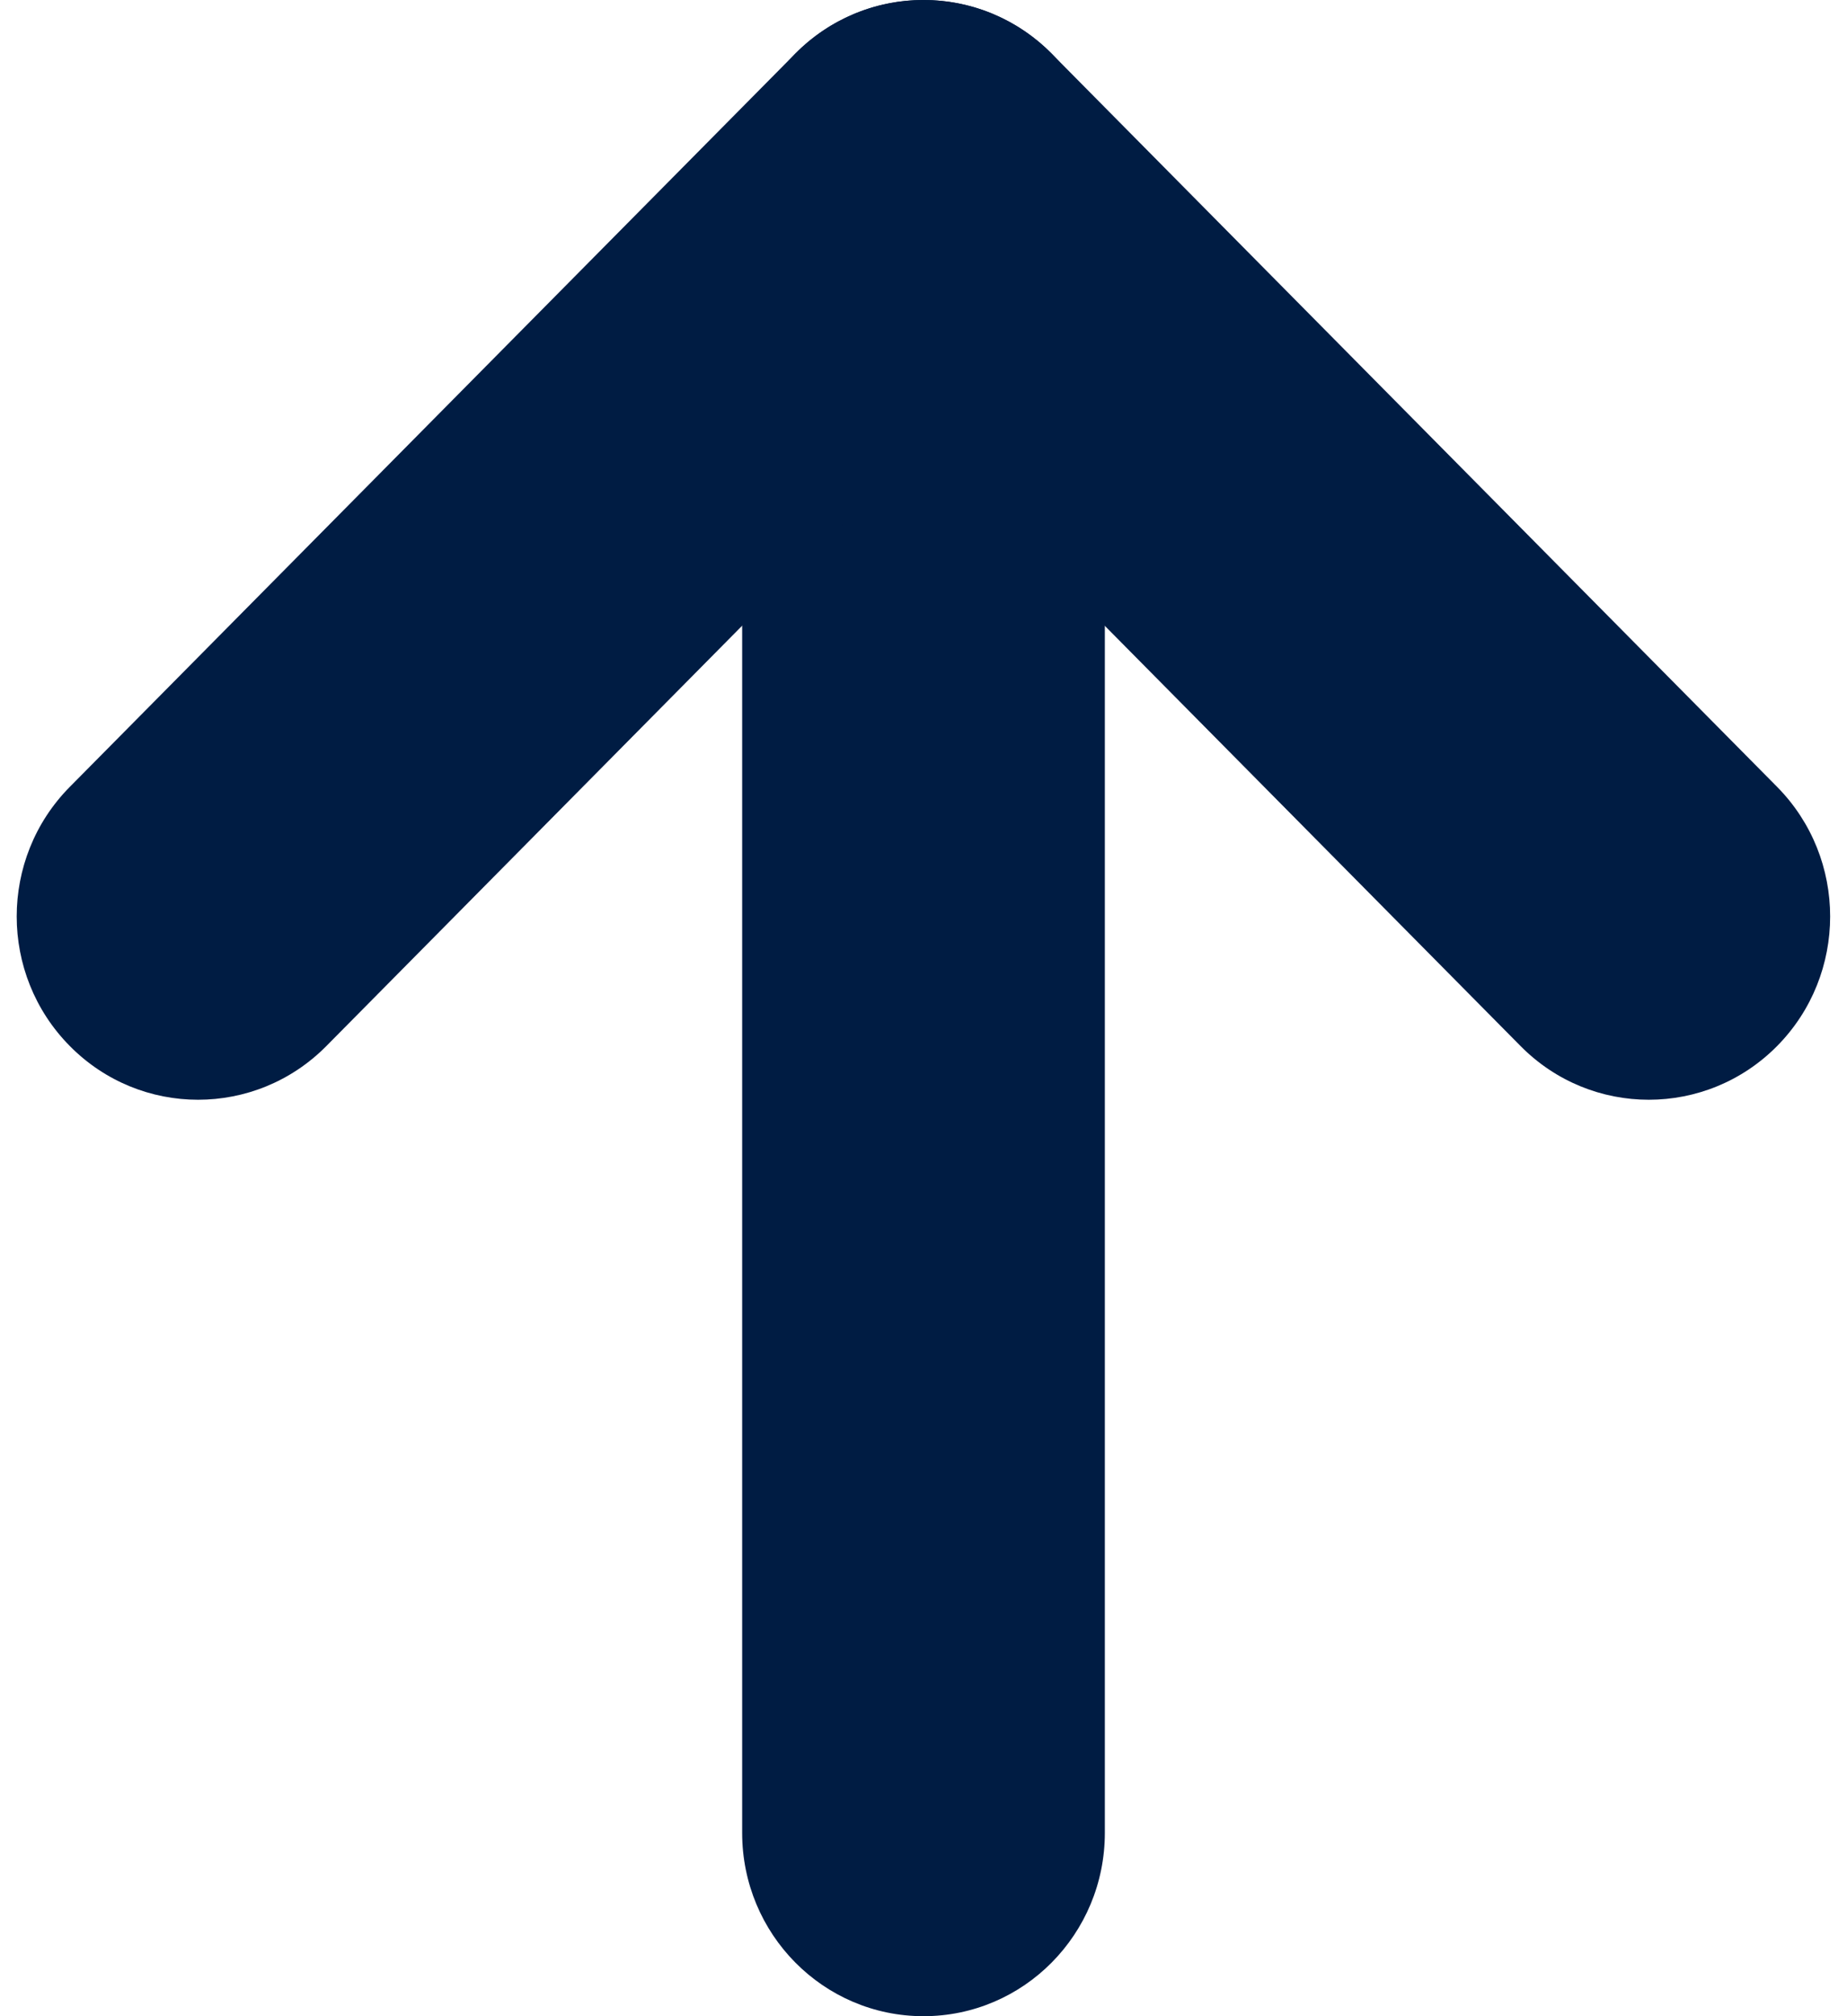
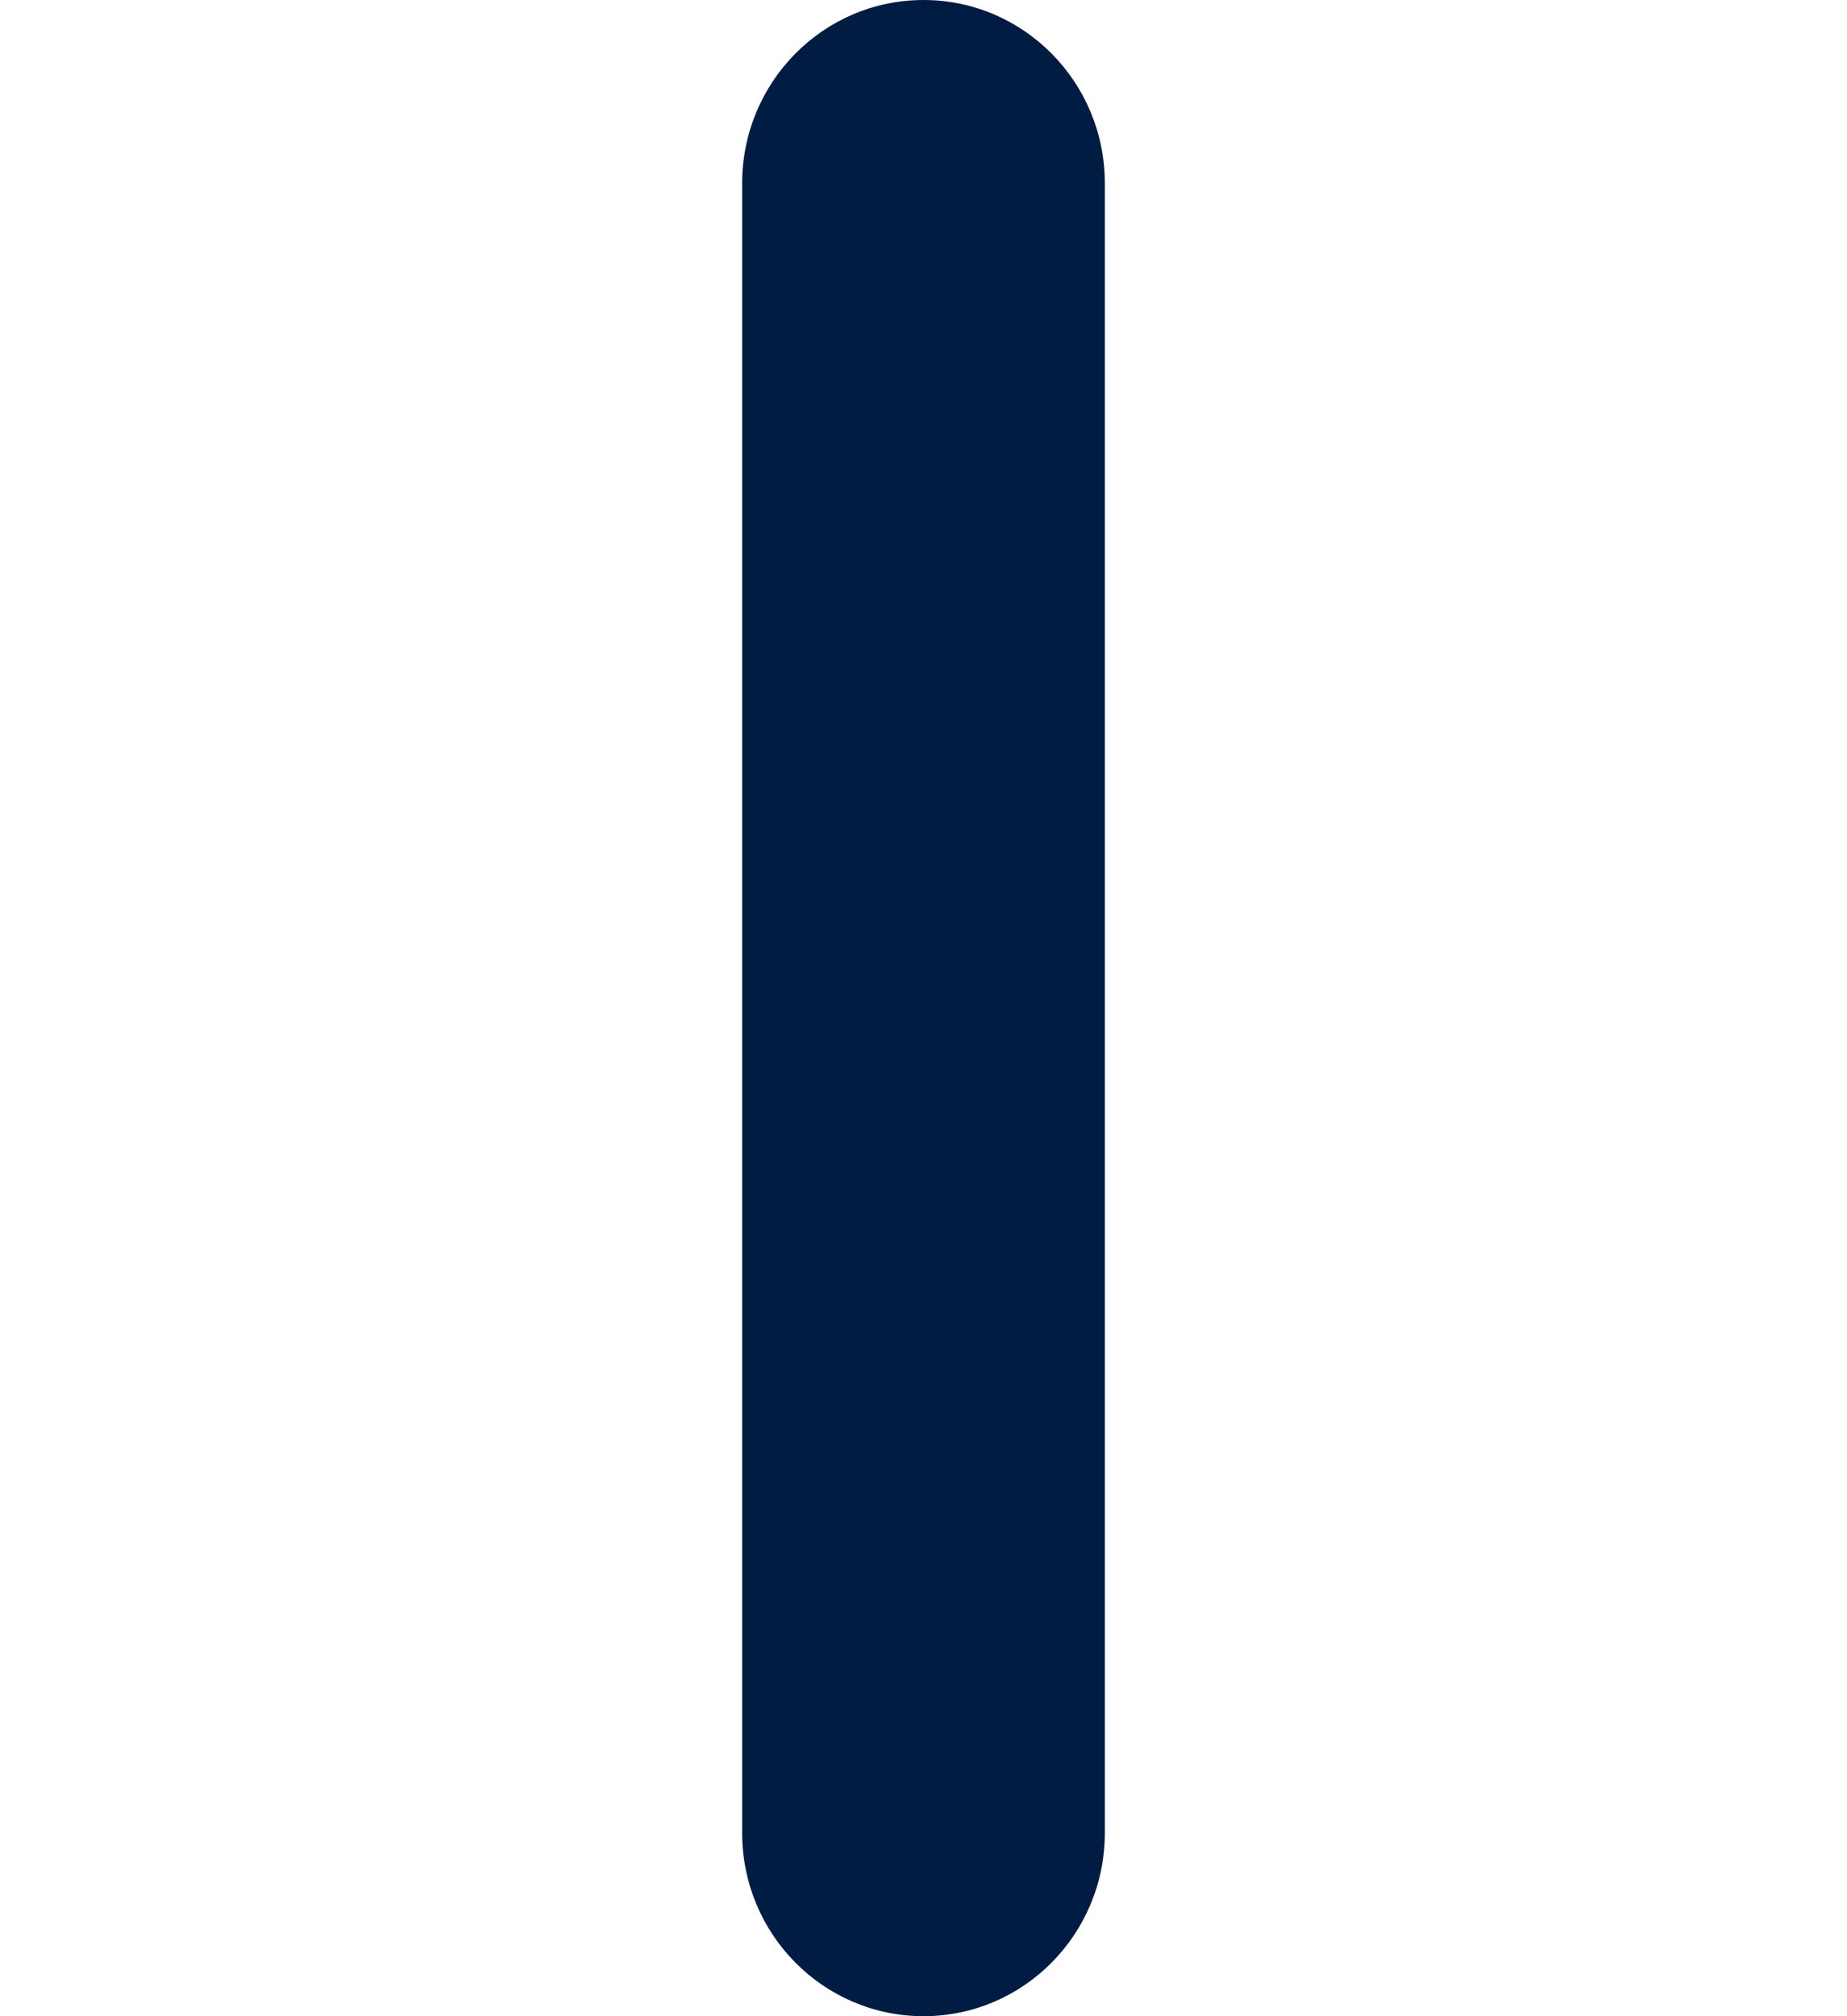
<svg xmlns="http://www.w3.org/2000/svg" width="22" height="24" viewBox="0 0 22 24" fill="none">
-   <path d="M8.84 21.818C8.84 23.023 9.807 24 11 24C12.193 24 13.16 23.023 13.16 21.818V2.182C13.16 0.977 12.193 0 11 0C9.807 0 8.84 0.977 8.84 2.182V21.818Z" fill="#001C43" />
-   <path fill-rule="evenodd" clip-rule="evenodd" d="M0.832 12.452C1.675 13.304 3.043 13.304 3.887 12.452L10.999 5.267L18.112 12.452C18.955 13.304 20.323 13.304 21.167 12.452C22.01 11.6 22.01 10.218 21.167 9.366L12.527 0.639C11.683 -0.213 10.315 -0.213 9.472 0.639L0.832 9.366C-0.012 10.218 -0.012 11.6 0.832 12.452Z" fill="#001C43" />
+   <path d="M8.84 21.818C8.84 23.023 9.807 24 11 24C12.193 24 13.16 23.023 13.16 21.818V2.182C13.16 0.977 12.193 0 11 0C9.807 0 8.84 0.977 8.84 2.182Z" fill="#001C43" />
</svg>